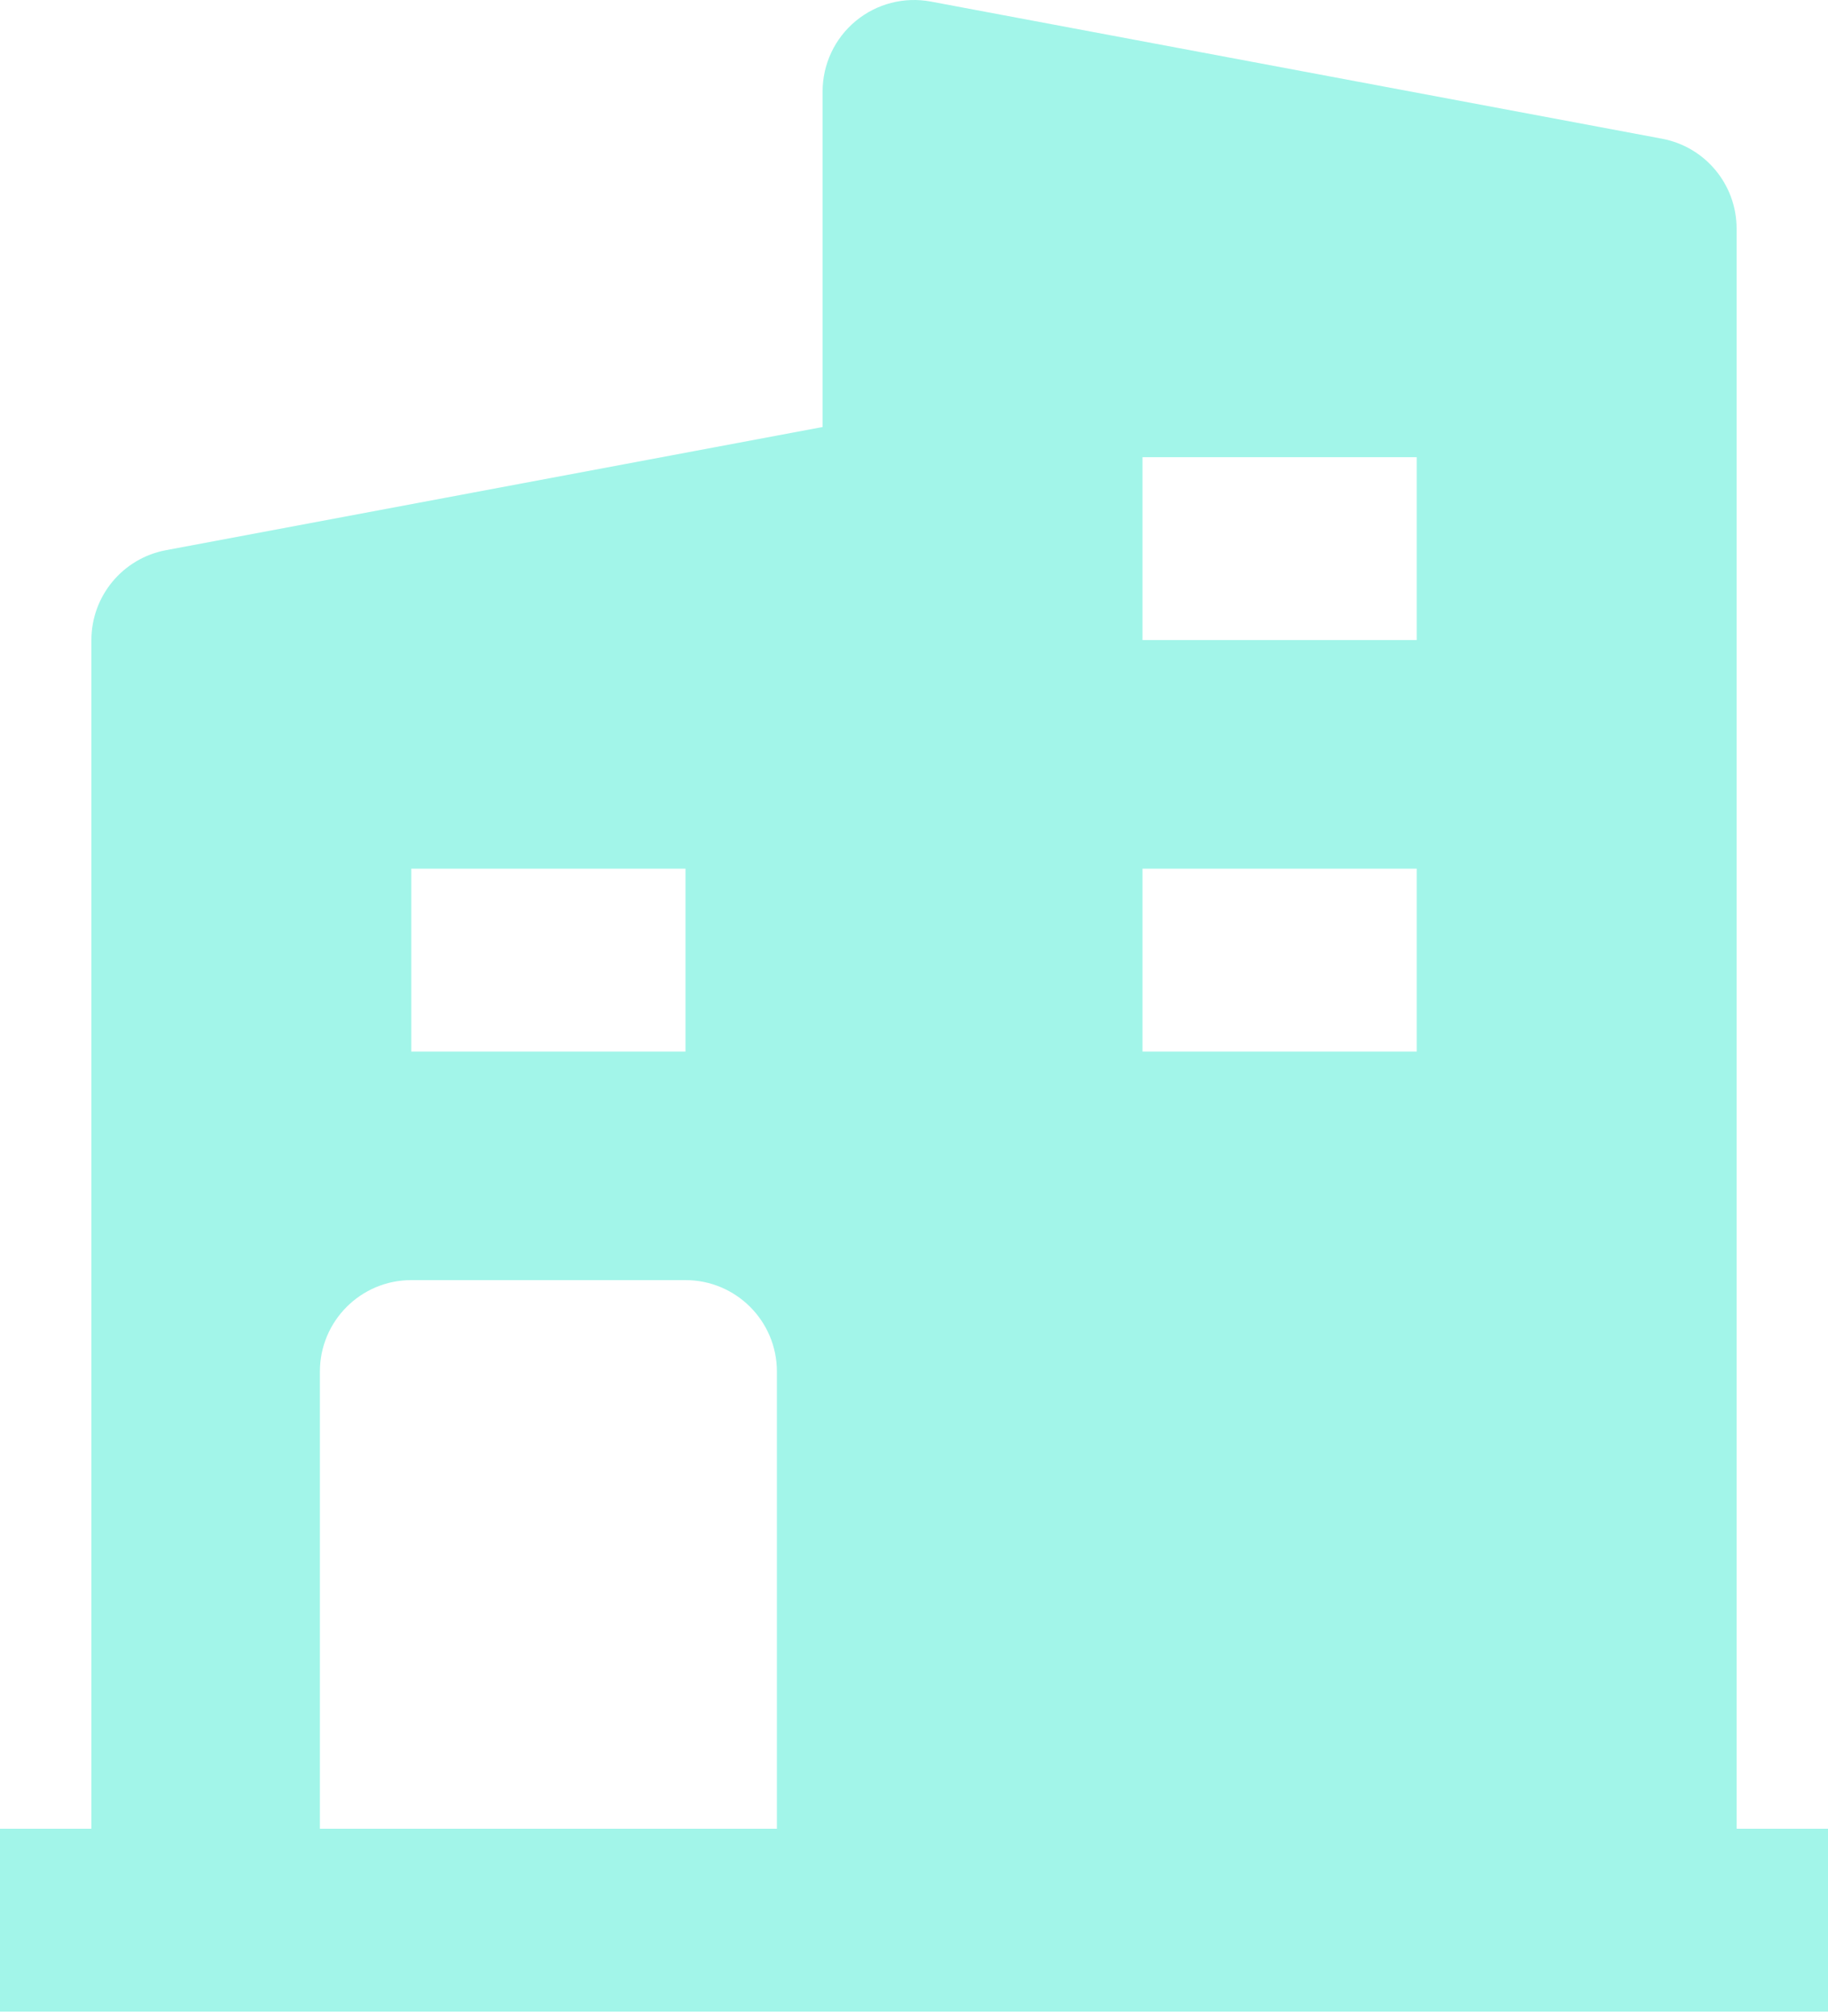
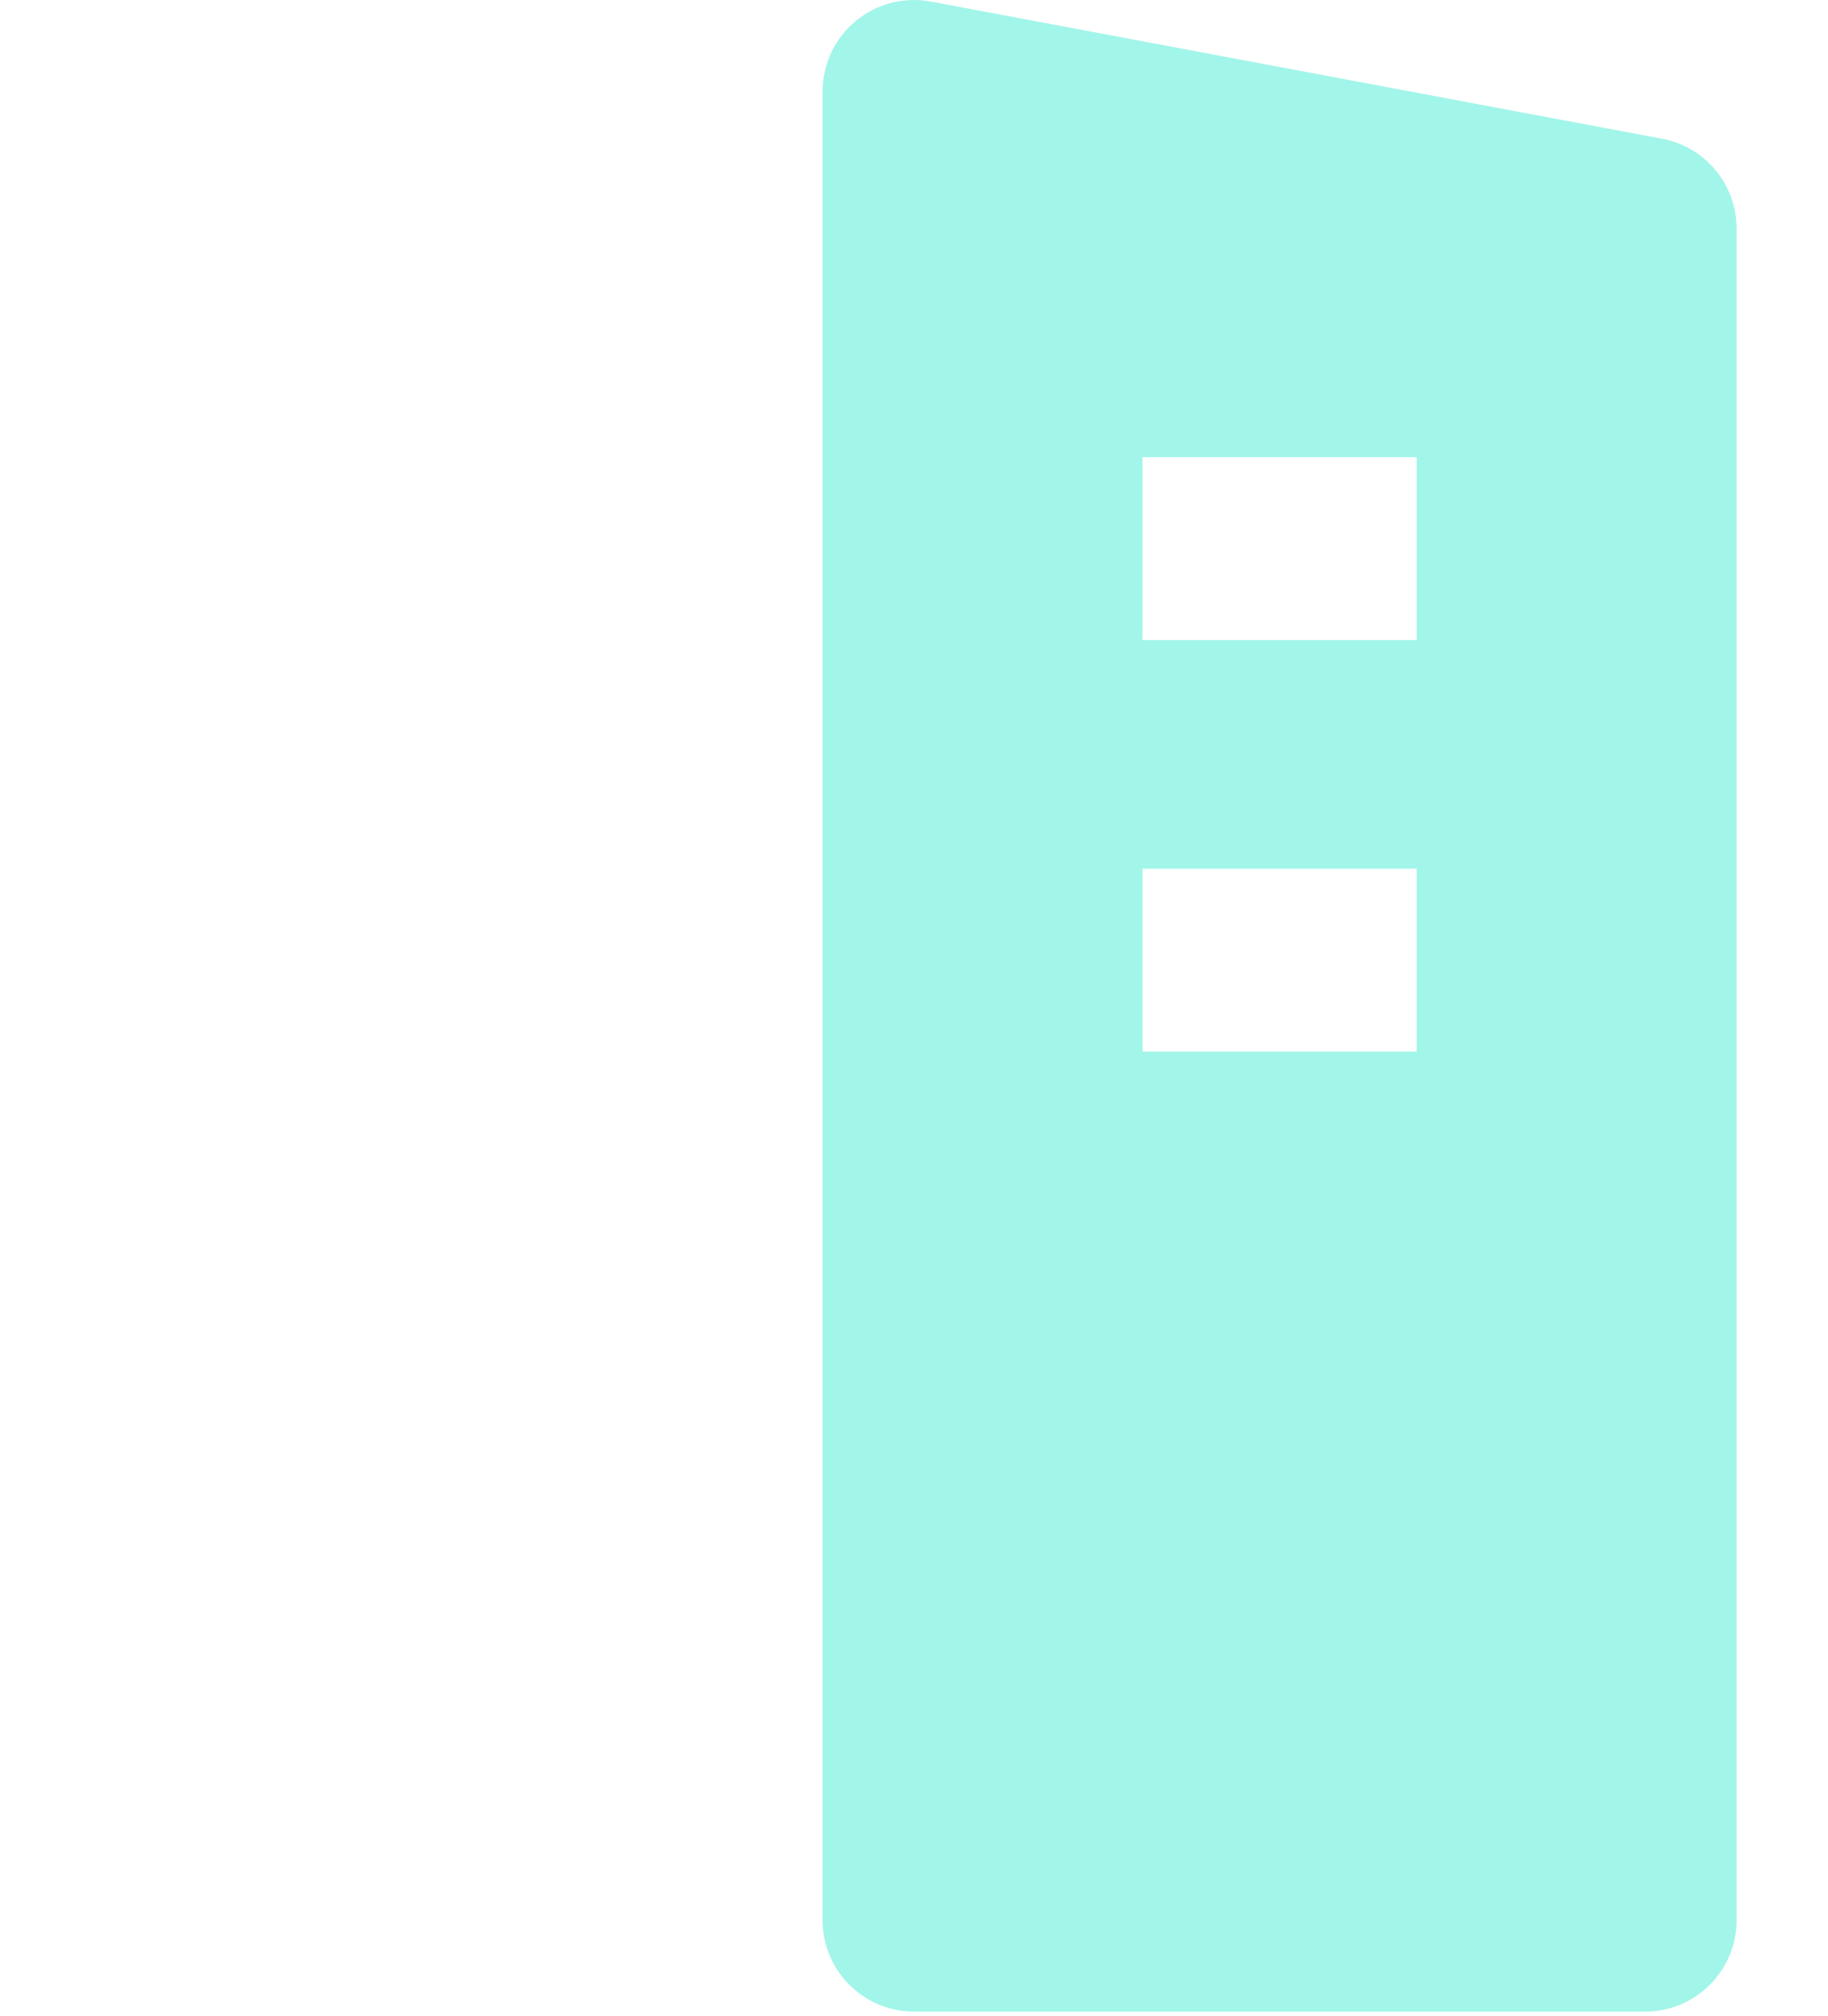
<svg xmlns="http://www.w3.org/2000/svg" width="352" height="388" viewBox="0 0 352 388" fill="none">
-   <path fill-rule="evenodd" clip-rule="evenodd" d="M193.6 96.8C193.6 91.564 191.27 86.6 187.239 83.257C183.211 79.913 177.903 78.537 172.756 79.502L31.956 105.902C23.632 107.462 17.6 114.731 17.6 123.2V369.6C17.6 379.32 25.48 387.2 35.2 387.2H176C185.72 387.2 193.6 379.32 193.6 369.6V96.8ZM79.2 246.4C69.48 246.4 61.6 254.279 61.6 264V369.6C61.6 379.32 69.48 387.2 79.2 387.2H132C141.72 387.2 149.6 379.32 149.6 369.6V264C149.6 254.279 141.72 246.4 132 246.4H79.2ZM79.2 202.4H132V167.2H79.2V202.4Z" fill="#A2F5E9" />
  <path fill-rule="evenodd" clip-rule="evenodd" d="M158.4 17.6C158.4 12.364 160.73 7.4 164.761 4.057C168.789 0.713 174.097 -0.663 179.244 0.302L320.044 26.702C328.368 28.262 334.4 35.531 334.4 44V369.6C334.4 379.32 326.521 387.2 316.8 387.2H176C166.28 387.2 158.4 379.32 158.4 369.6V17.6ZM272.8 123.2H220V88H272.8V123.2ZM220 202.4H272.8V167.2H220V202.4Z" fill="#A2F5E9" />
-   <path fill-rule="evenodd" clip-rule="evenodd" d="M0 352H352V387.2H0V352Z" fill="#A2F5E9" />
</svg>